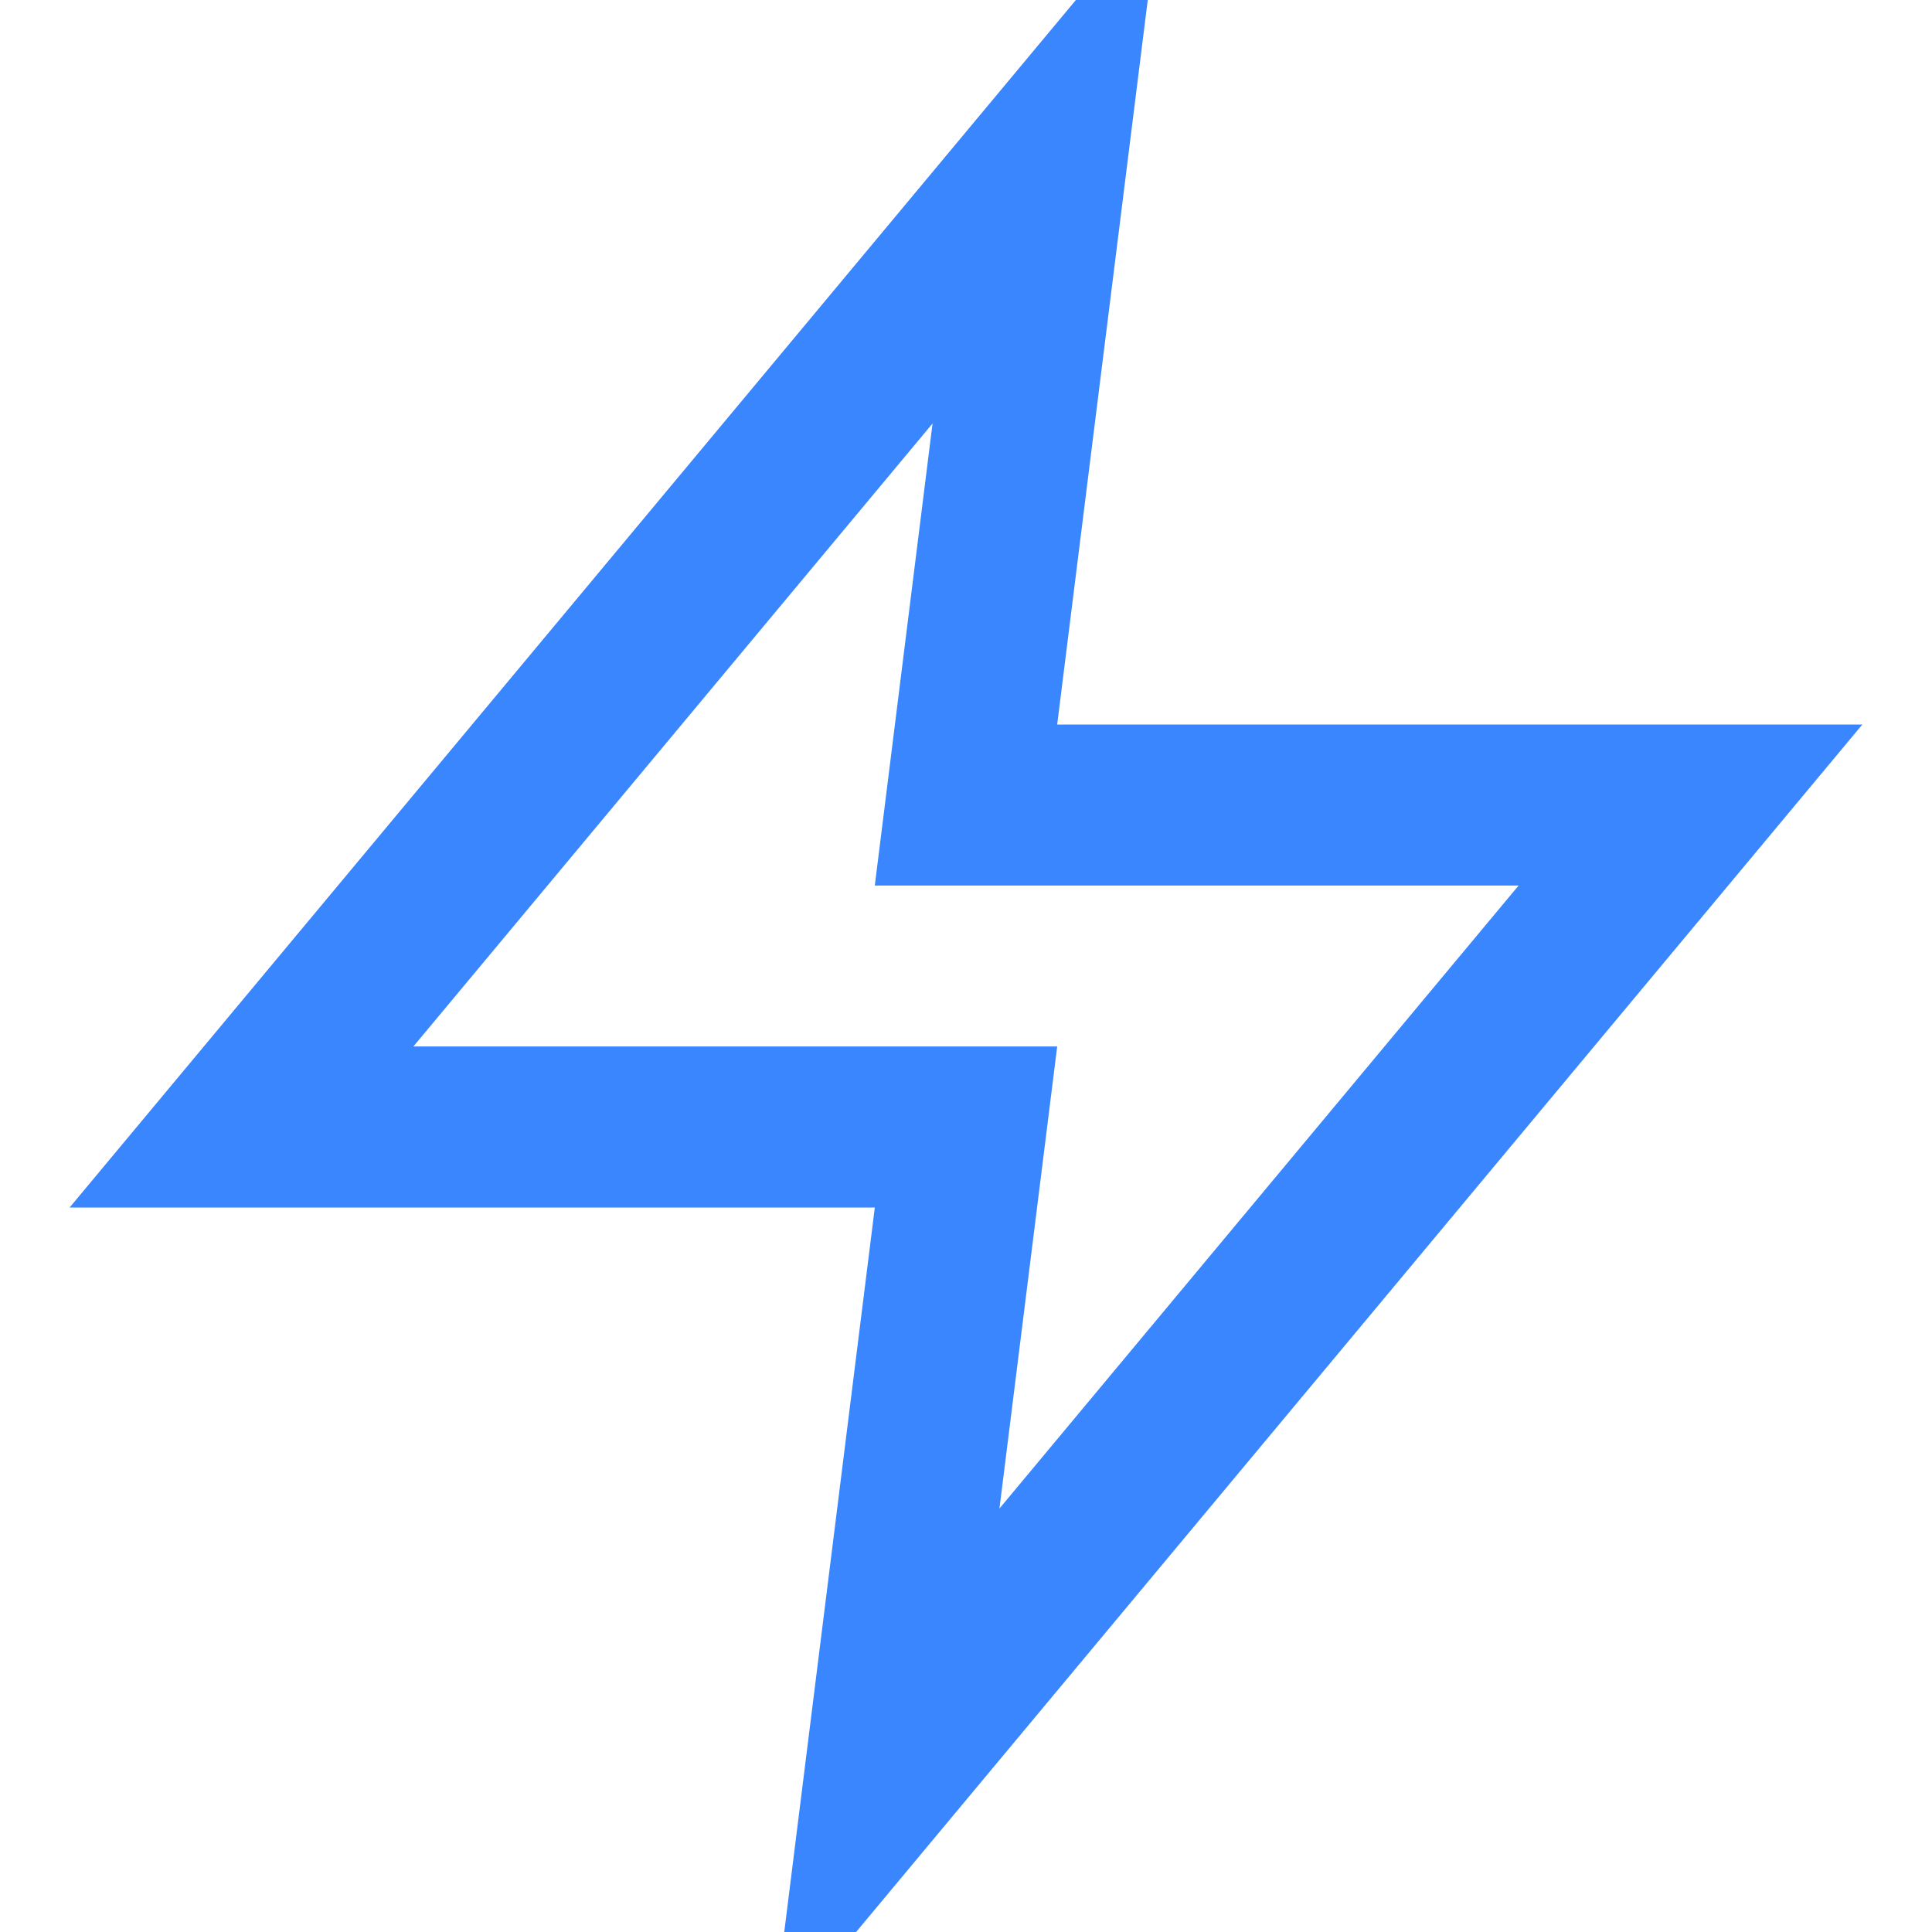
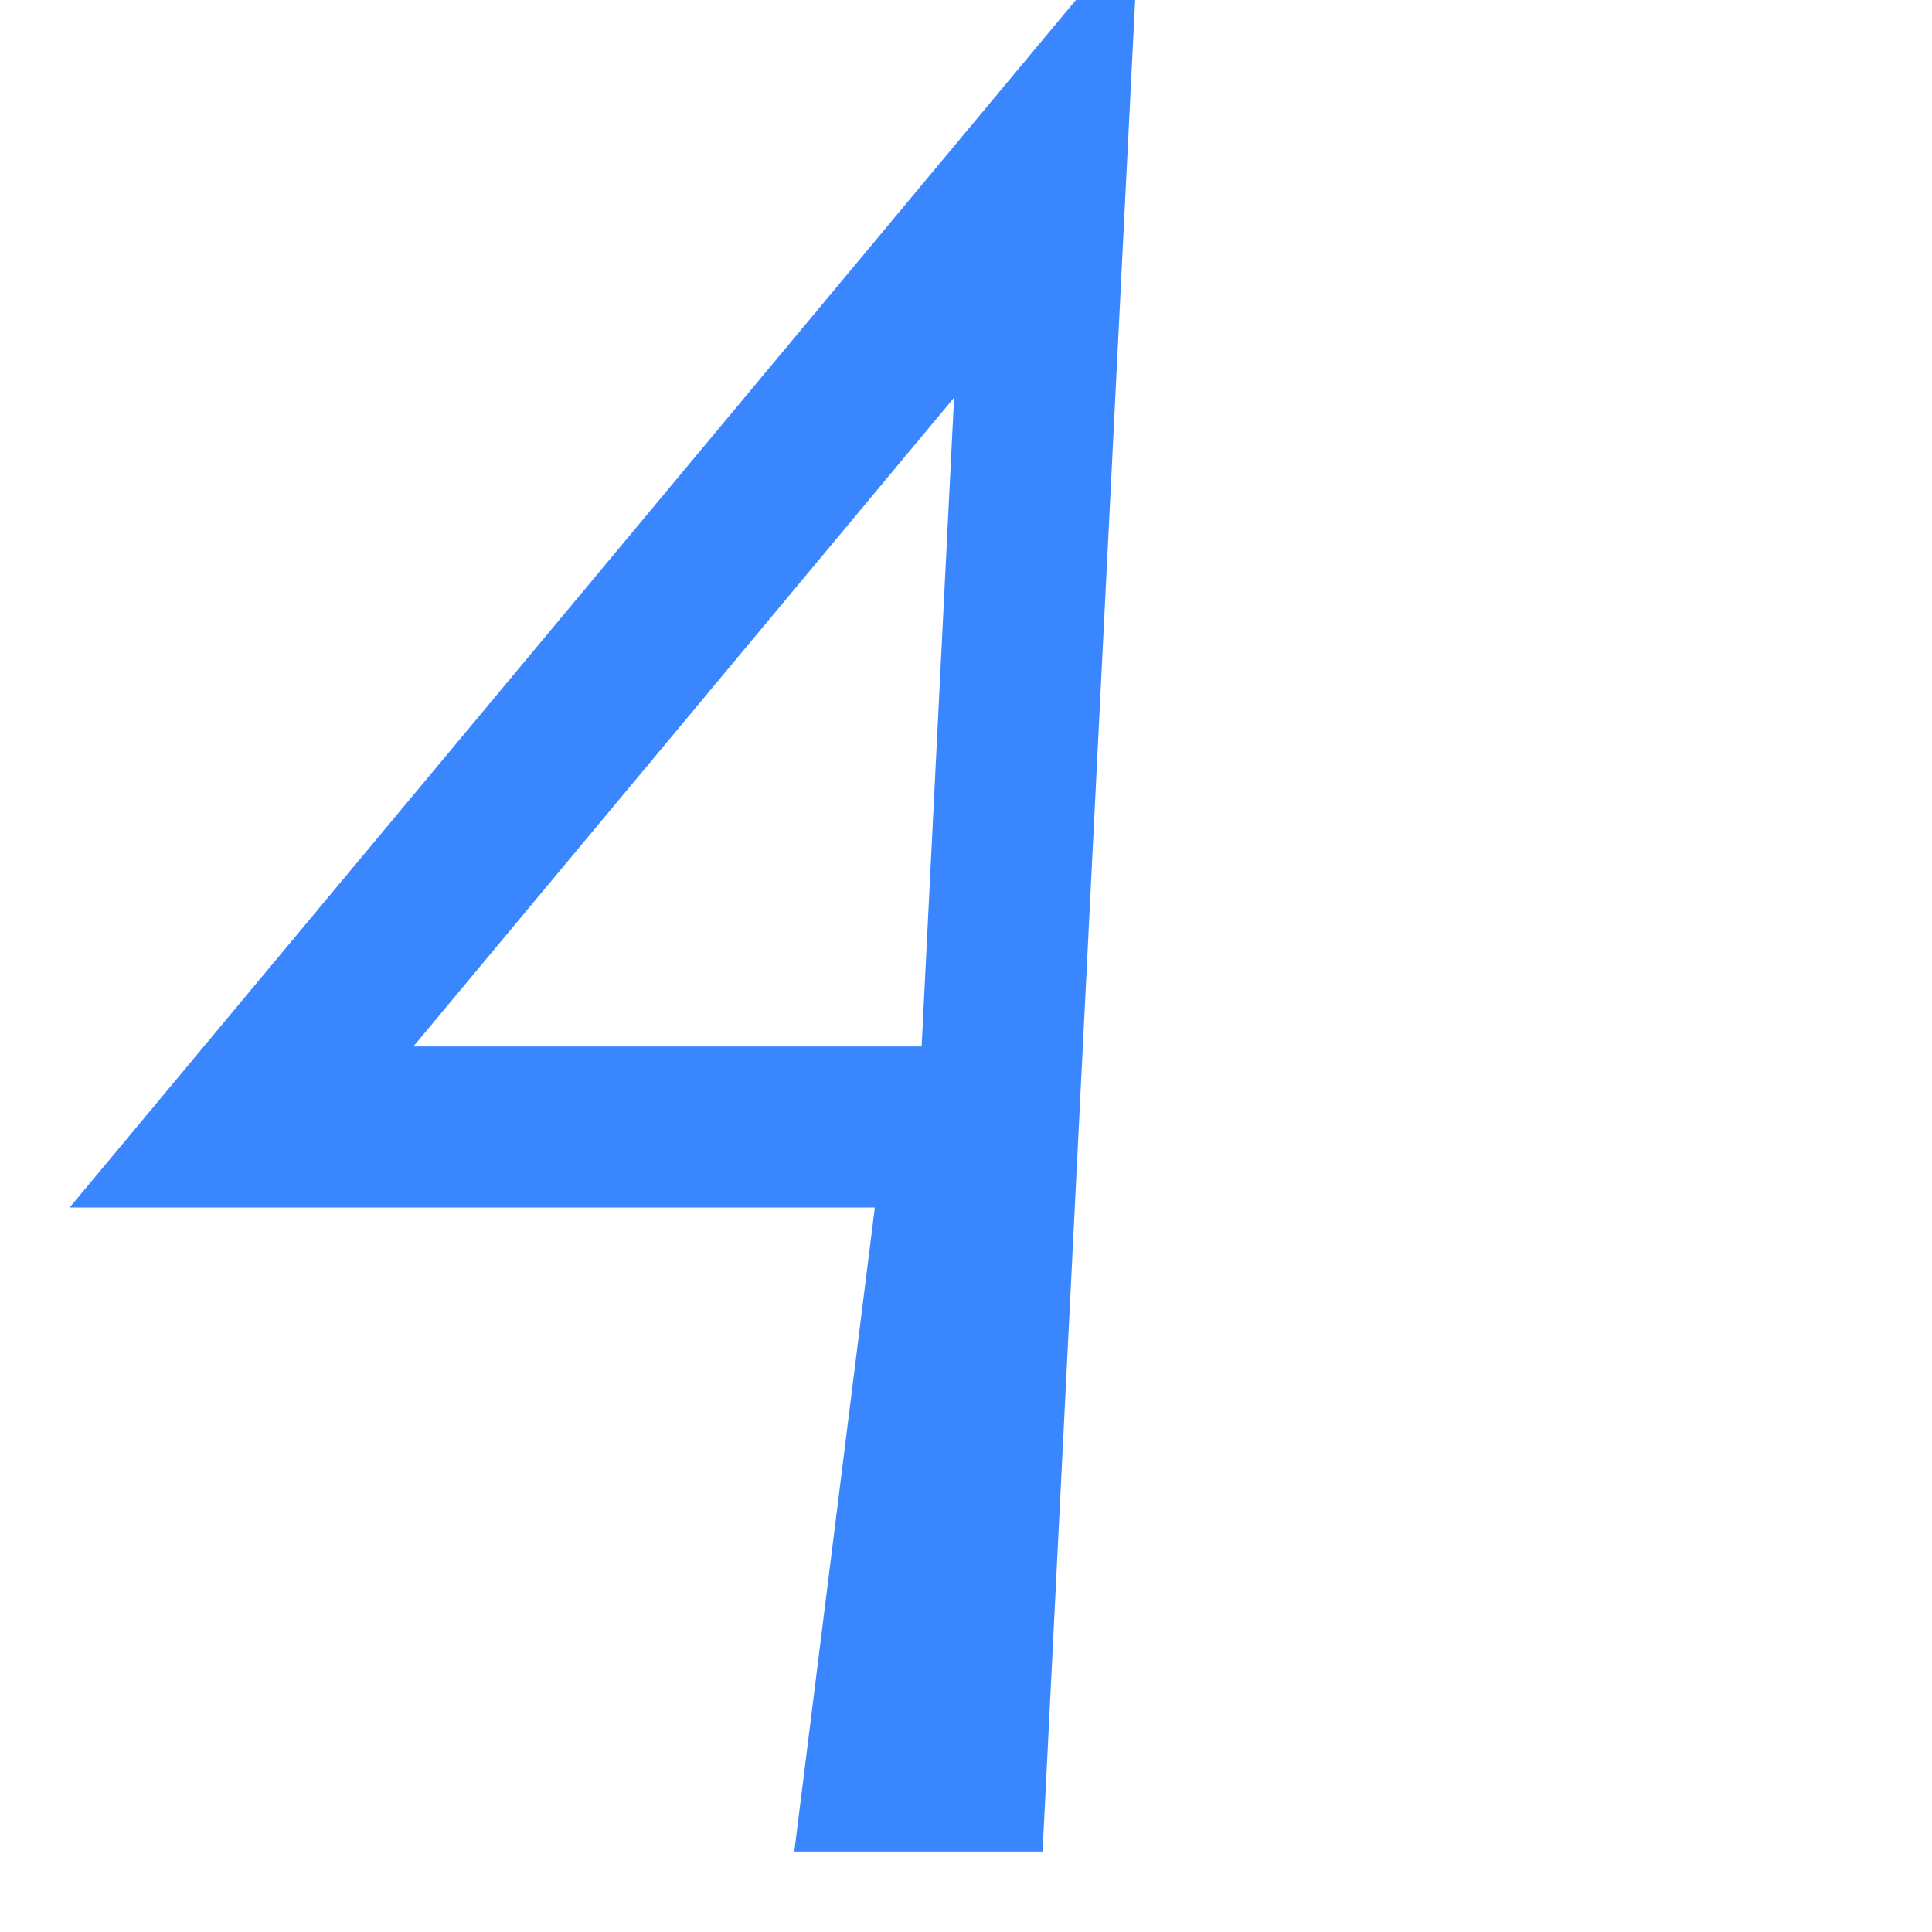
<svg xmlns="http://www.w3.org/2000/svg" width="48" height="48" viewBox="0 0 24 24" fill="none" aria-hidden="true">
-   <path d="M13 2L3 14H12L11 22L21 10H12L13 2Z" stroke="#3a86ff" stroke-width="2" />
+   <path d="M13 2L3 14H12L11 22H12L13 2Z" stroke="#3a86ff" stroke-width="2" />
</svg>